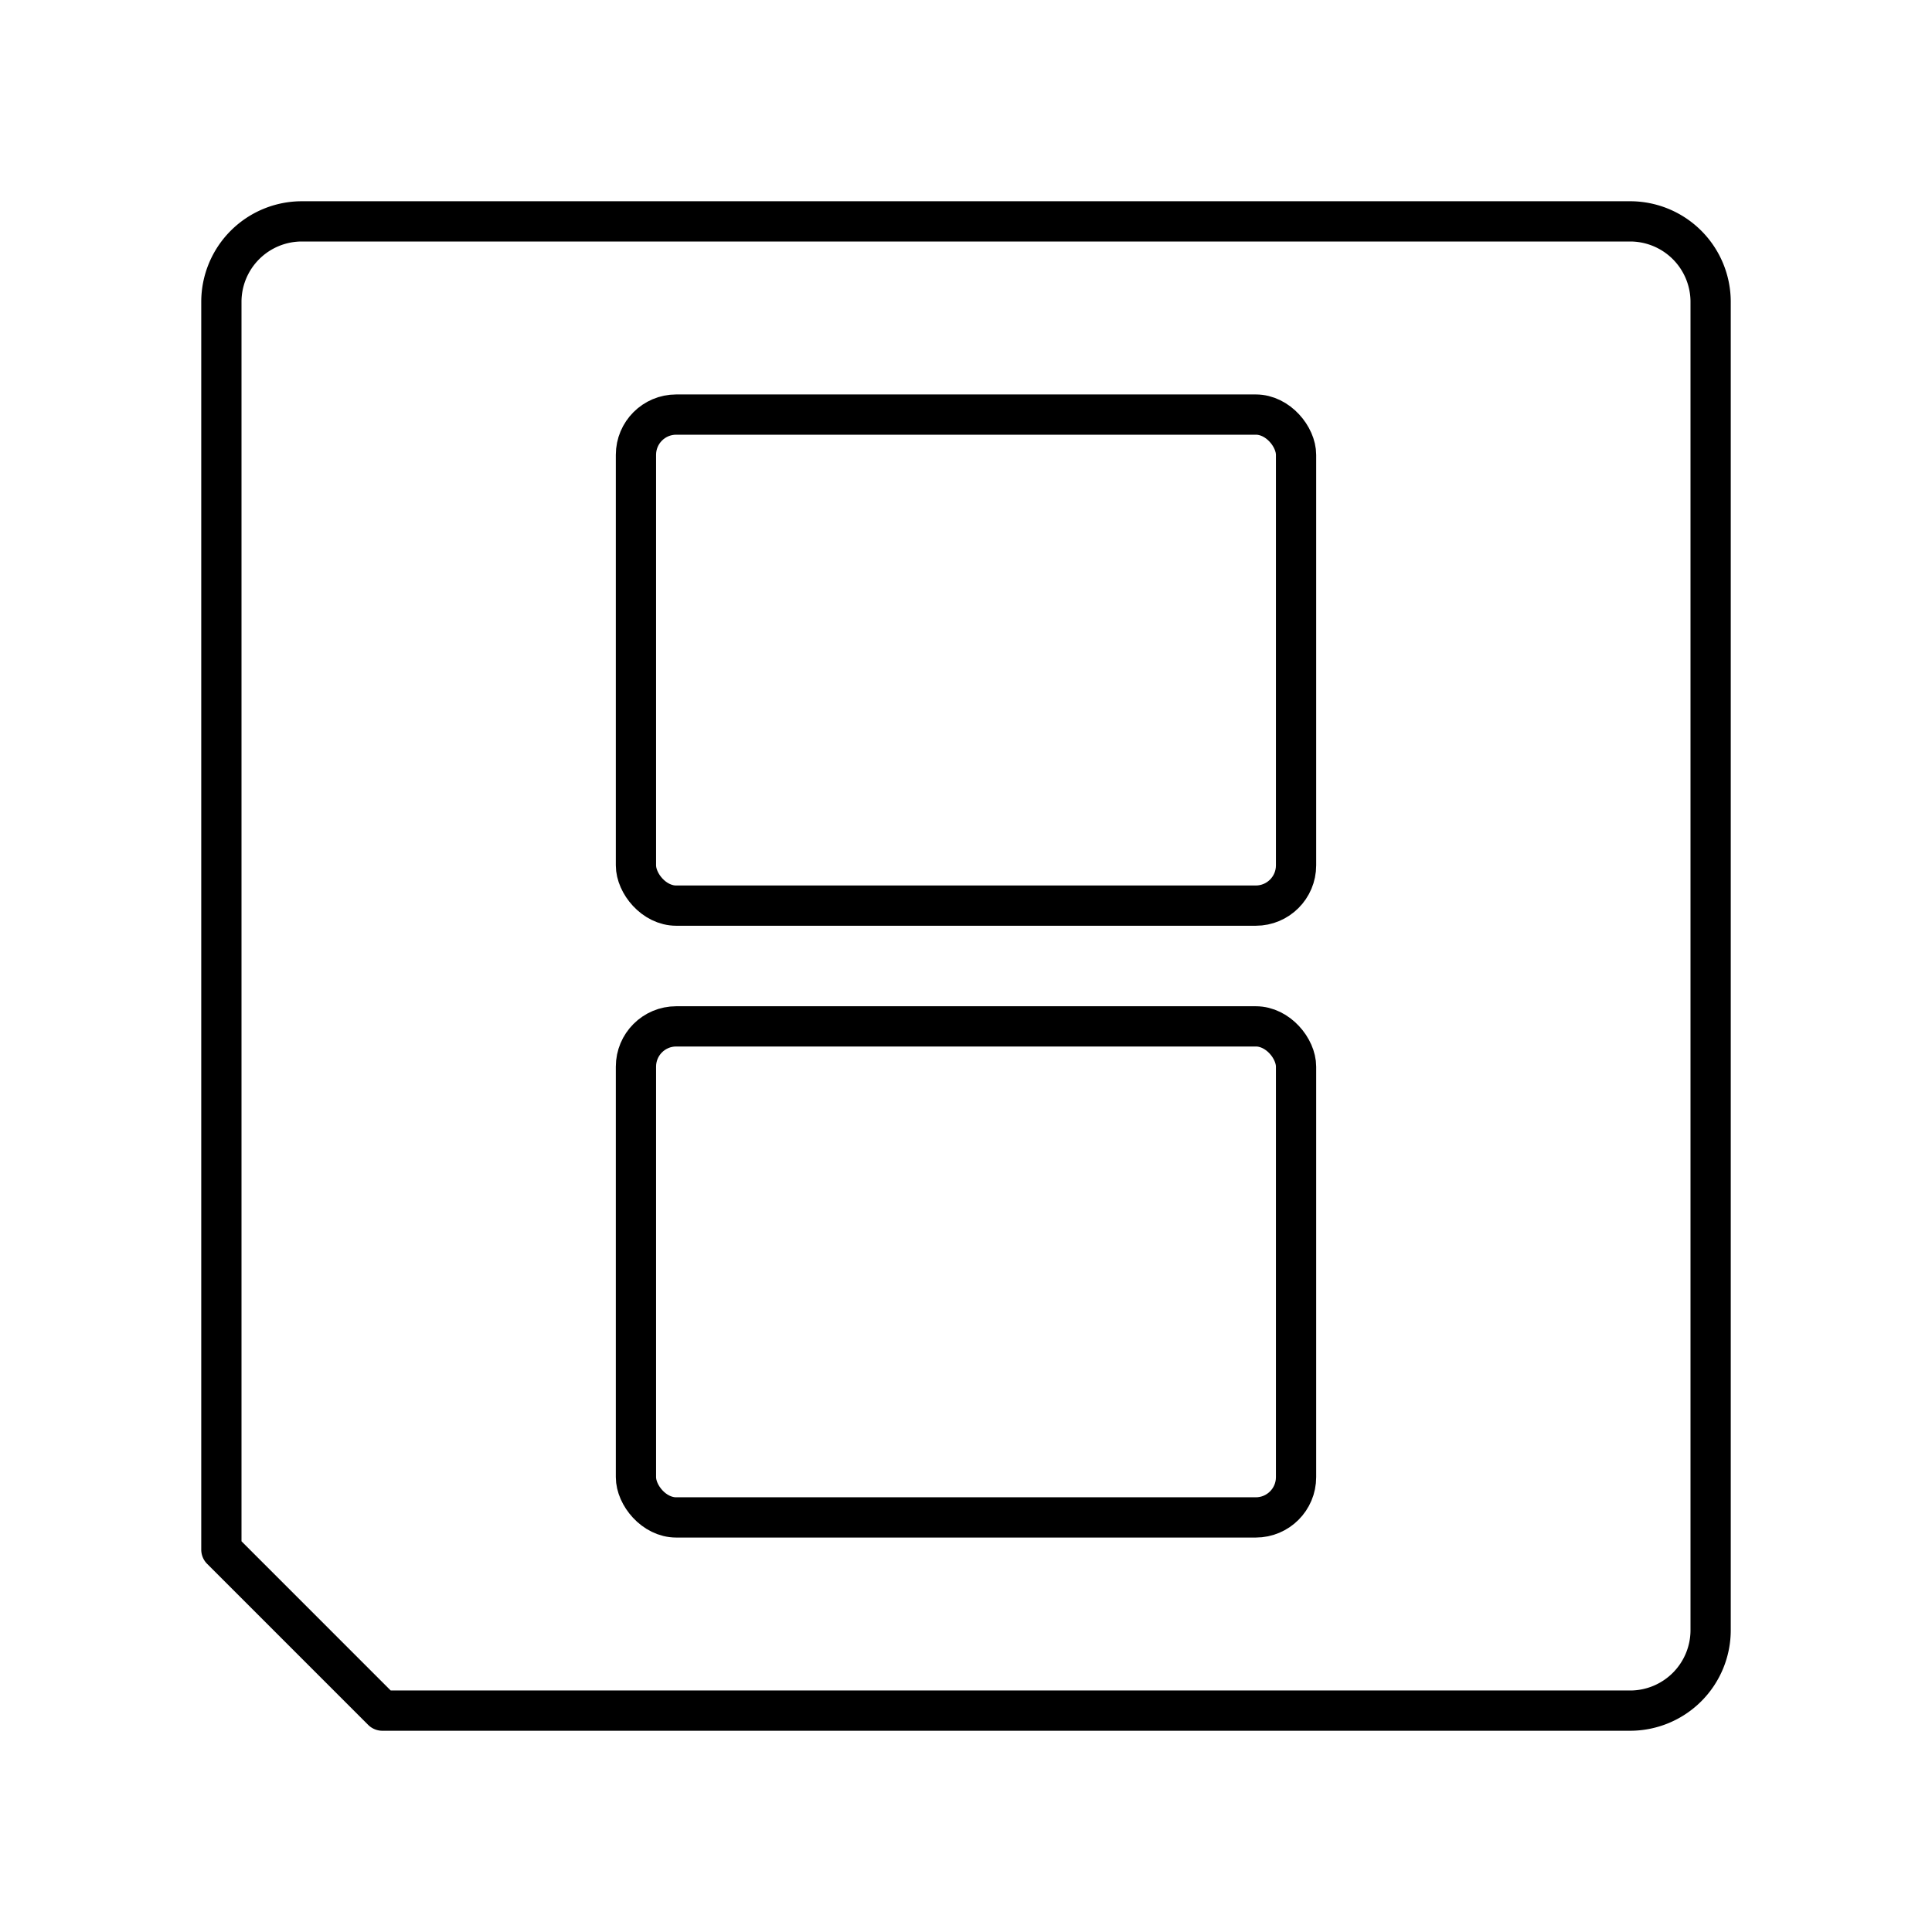
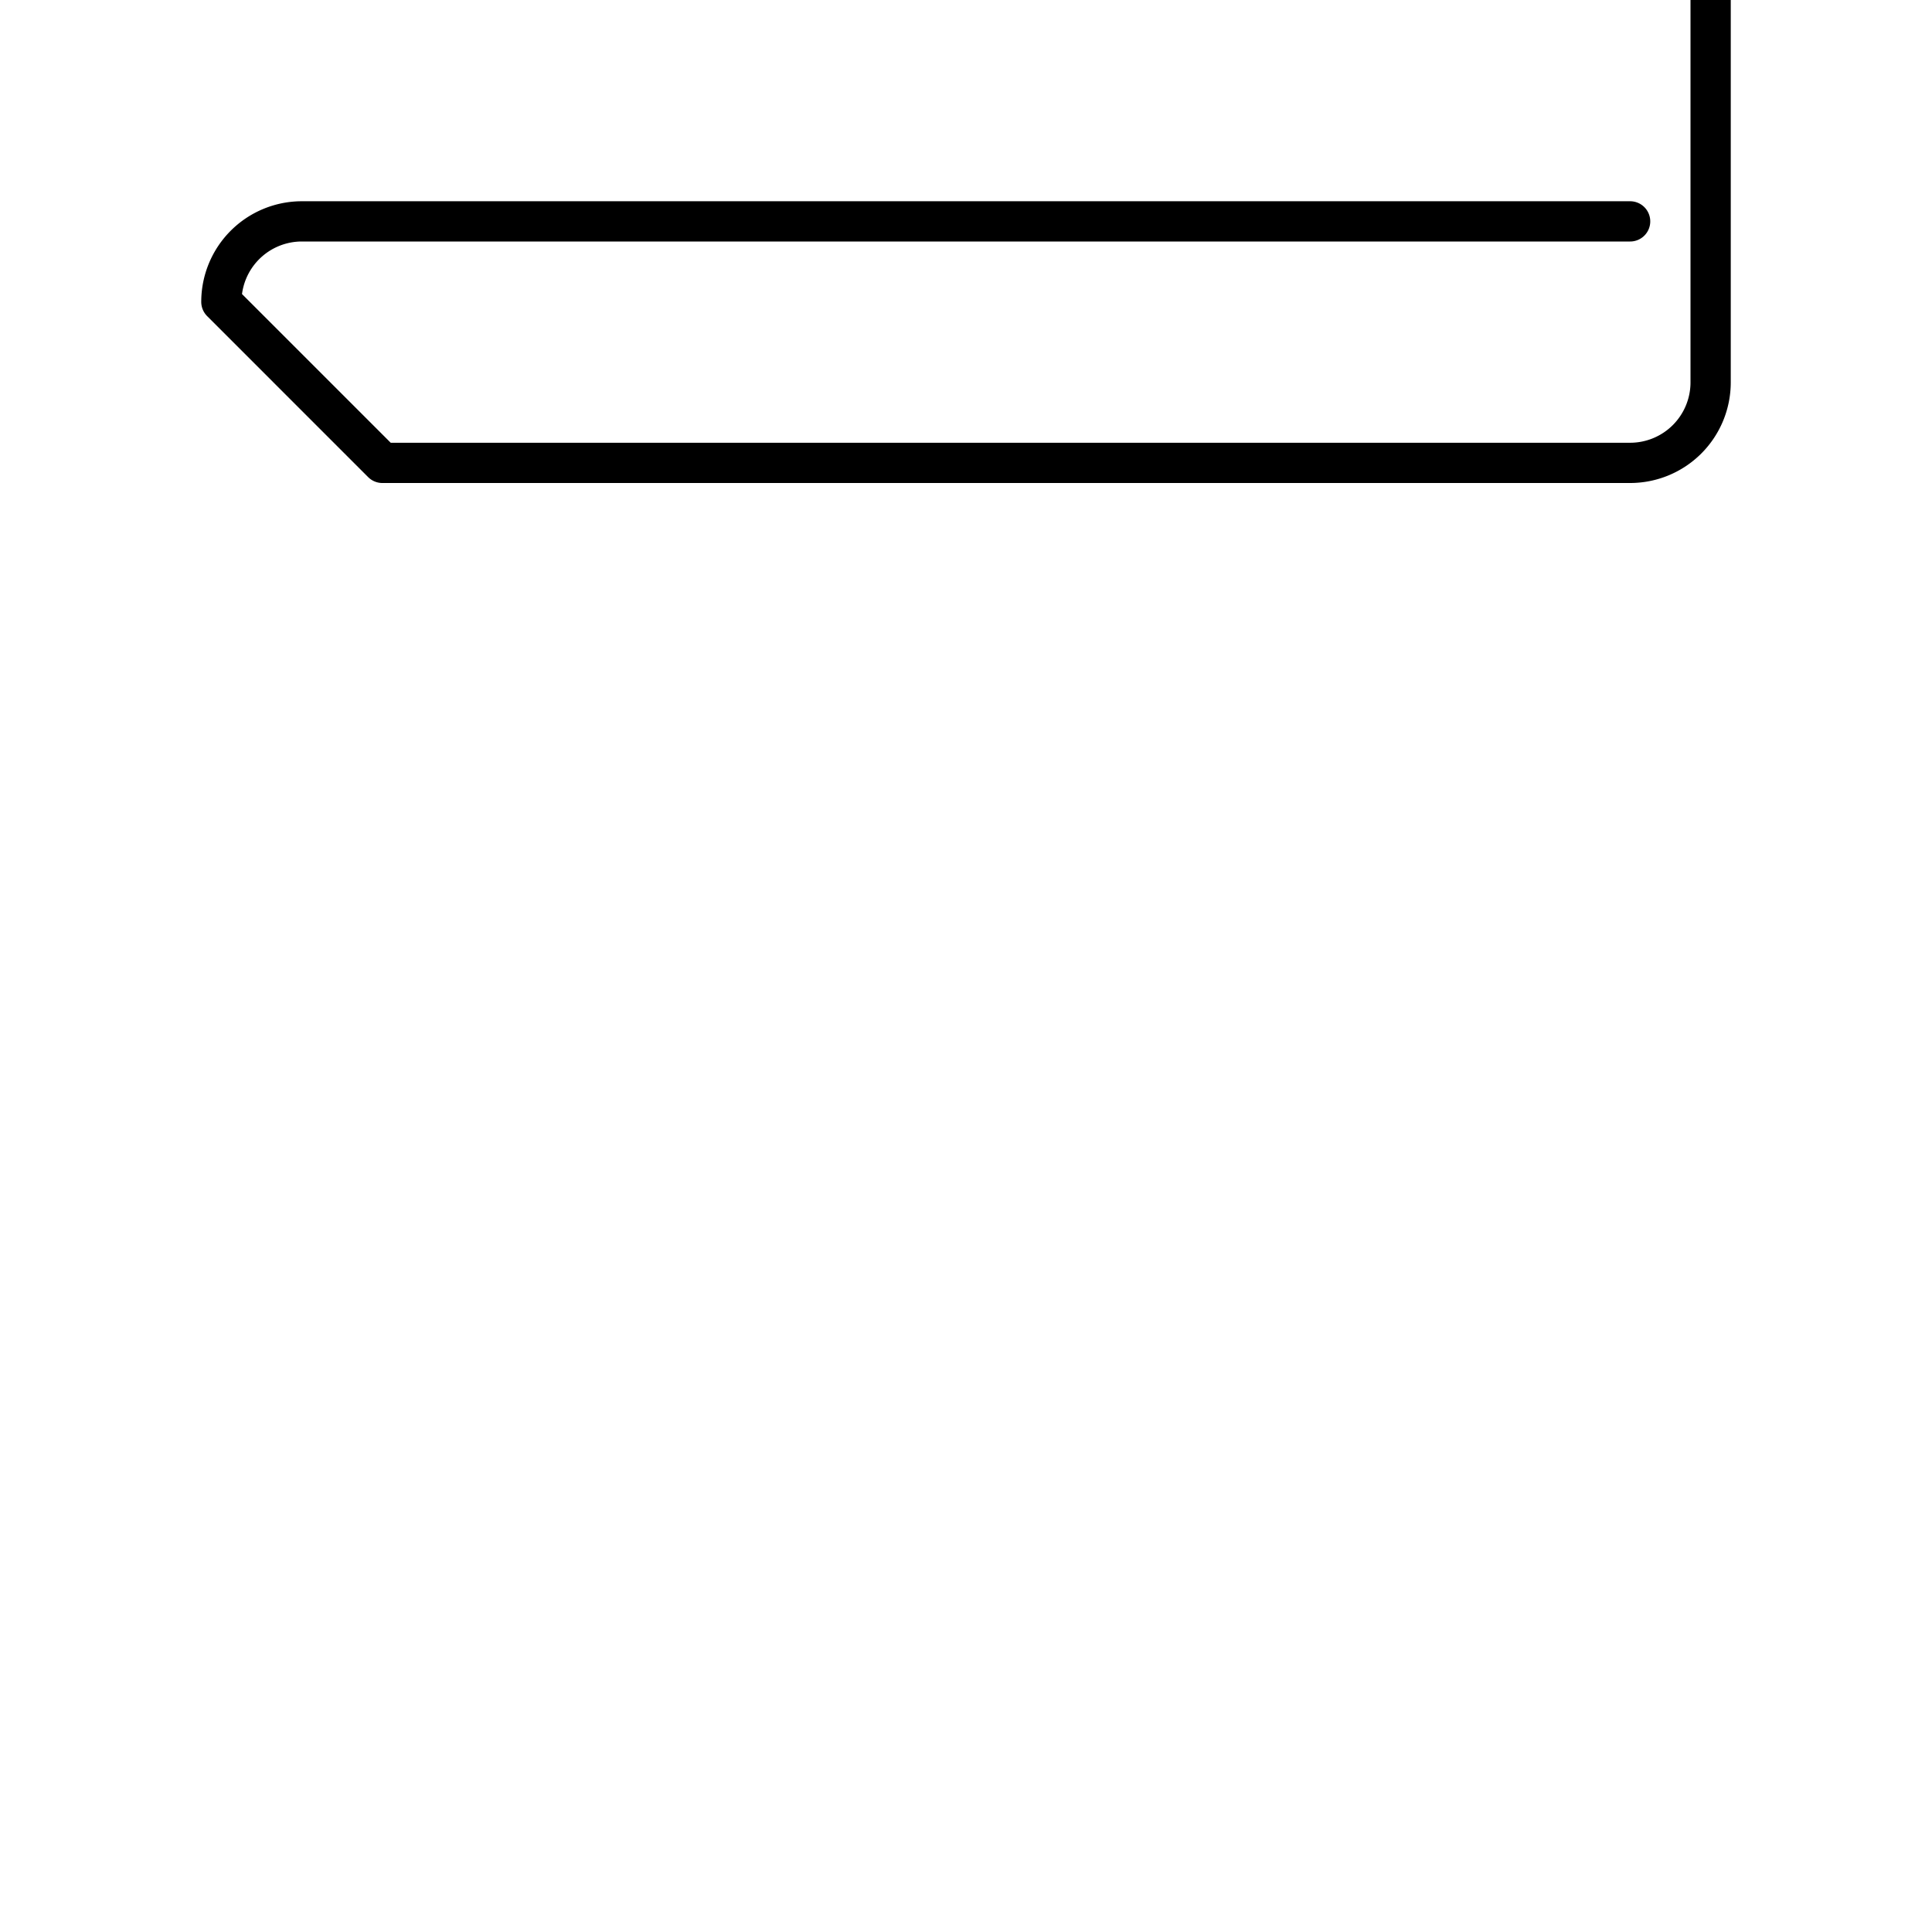
<svg xmlns="http://www.w3.org/2000/svg" width="800" height="800" viewBox="0 0 48 48">
-   <rect width="16.4" height="12.2" x="15.8" y="10.3" fill="none" stroke="currentColor" stroke-linecap="round" stroke-linejoin="round" rx="1" ry="1" />
-   <rect width="16.4" height="12.2" x="15.8" y="25.5" fill="none" stroke="currentColor" stroke-linecap="round" stroke-linejoin="round" rx="1" ry="1" />
-   <path fill="none" stroke="currentColor" stroke-linecap="round" stroke-linejoin="round" d="M40.5 5.5h-33a2 2 0 0 0-2 2v31l4 4h31a2 2 0 0 0 2-2v-33a2 2 0 0 0-2-2" />
+   <path fill="none" stroke="currentColor" stroke-linecap="round" stroke-linejoin="round" d="M40.5 5.5h-33a2 2 0 0 0-2 2l4 4h31a2 2 0 0 0 2-2v-33a2 2 0 0 0-2-2" />
</svg>